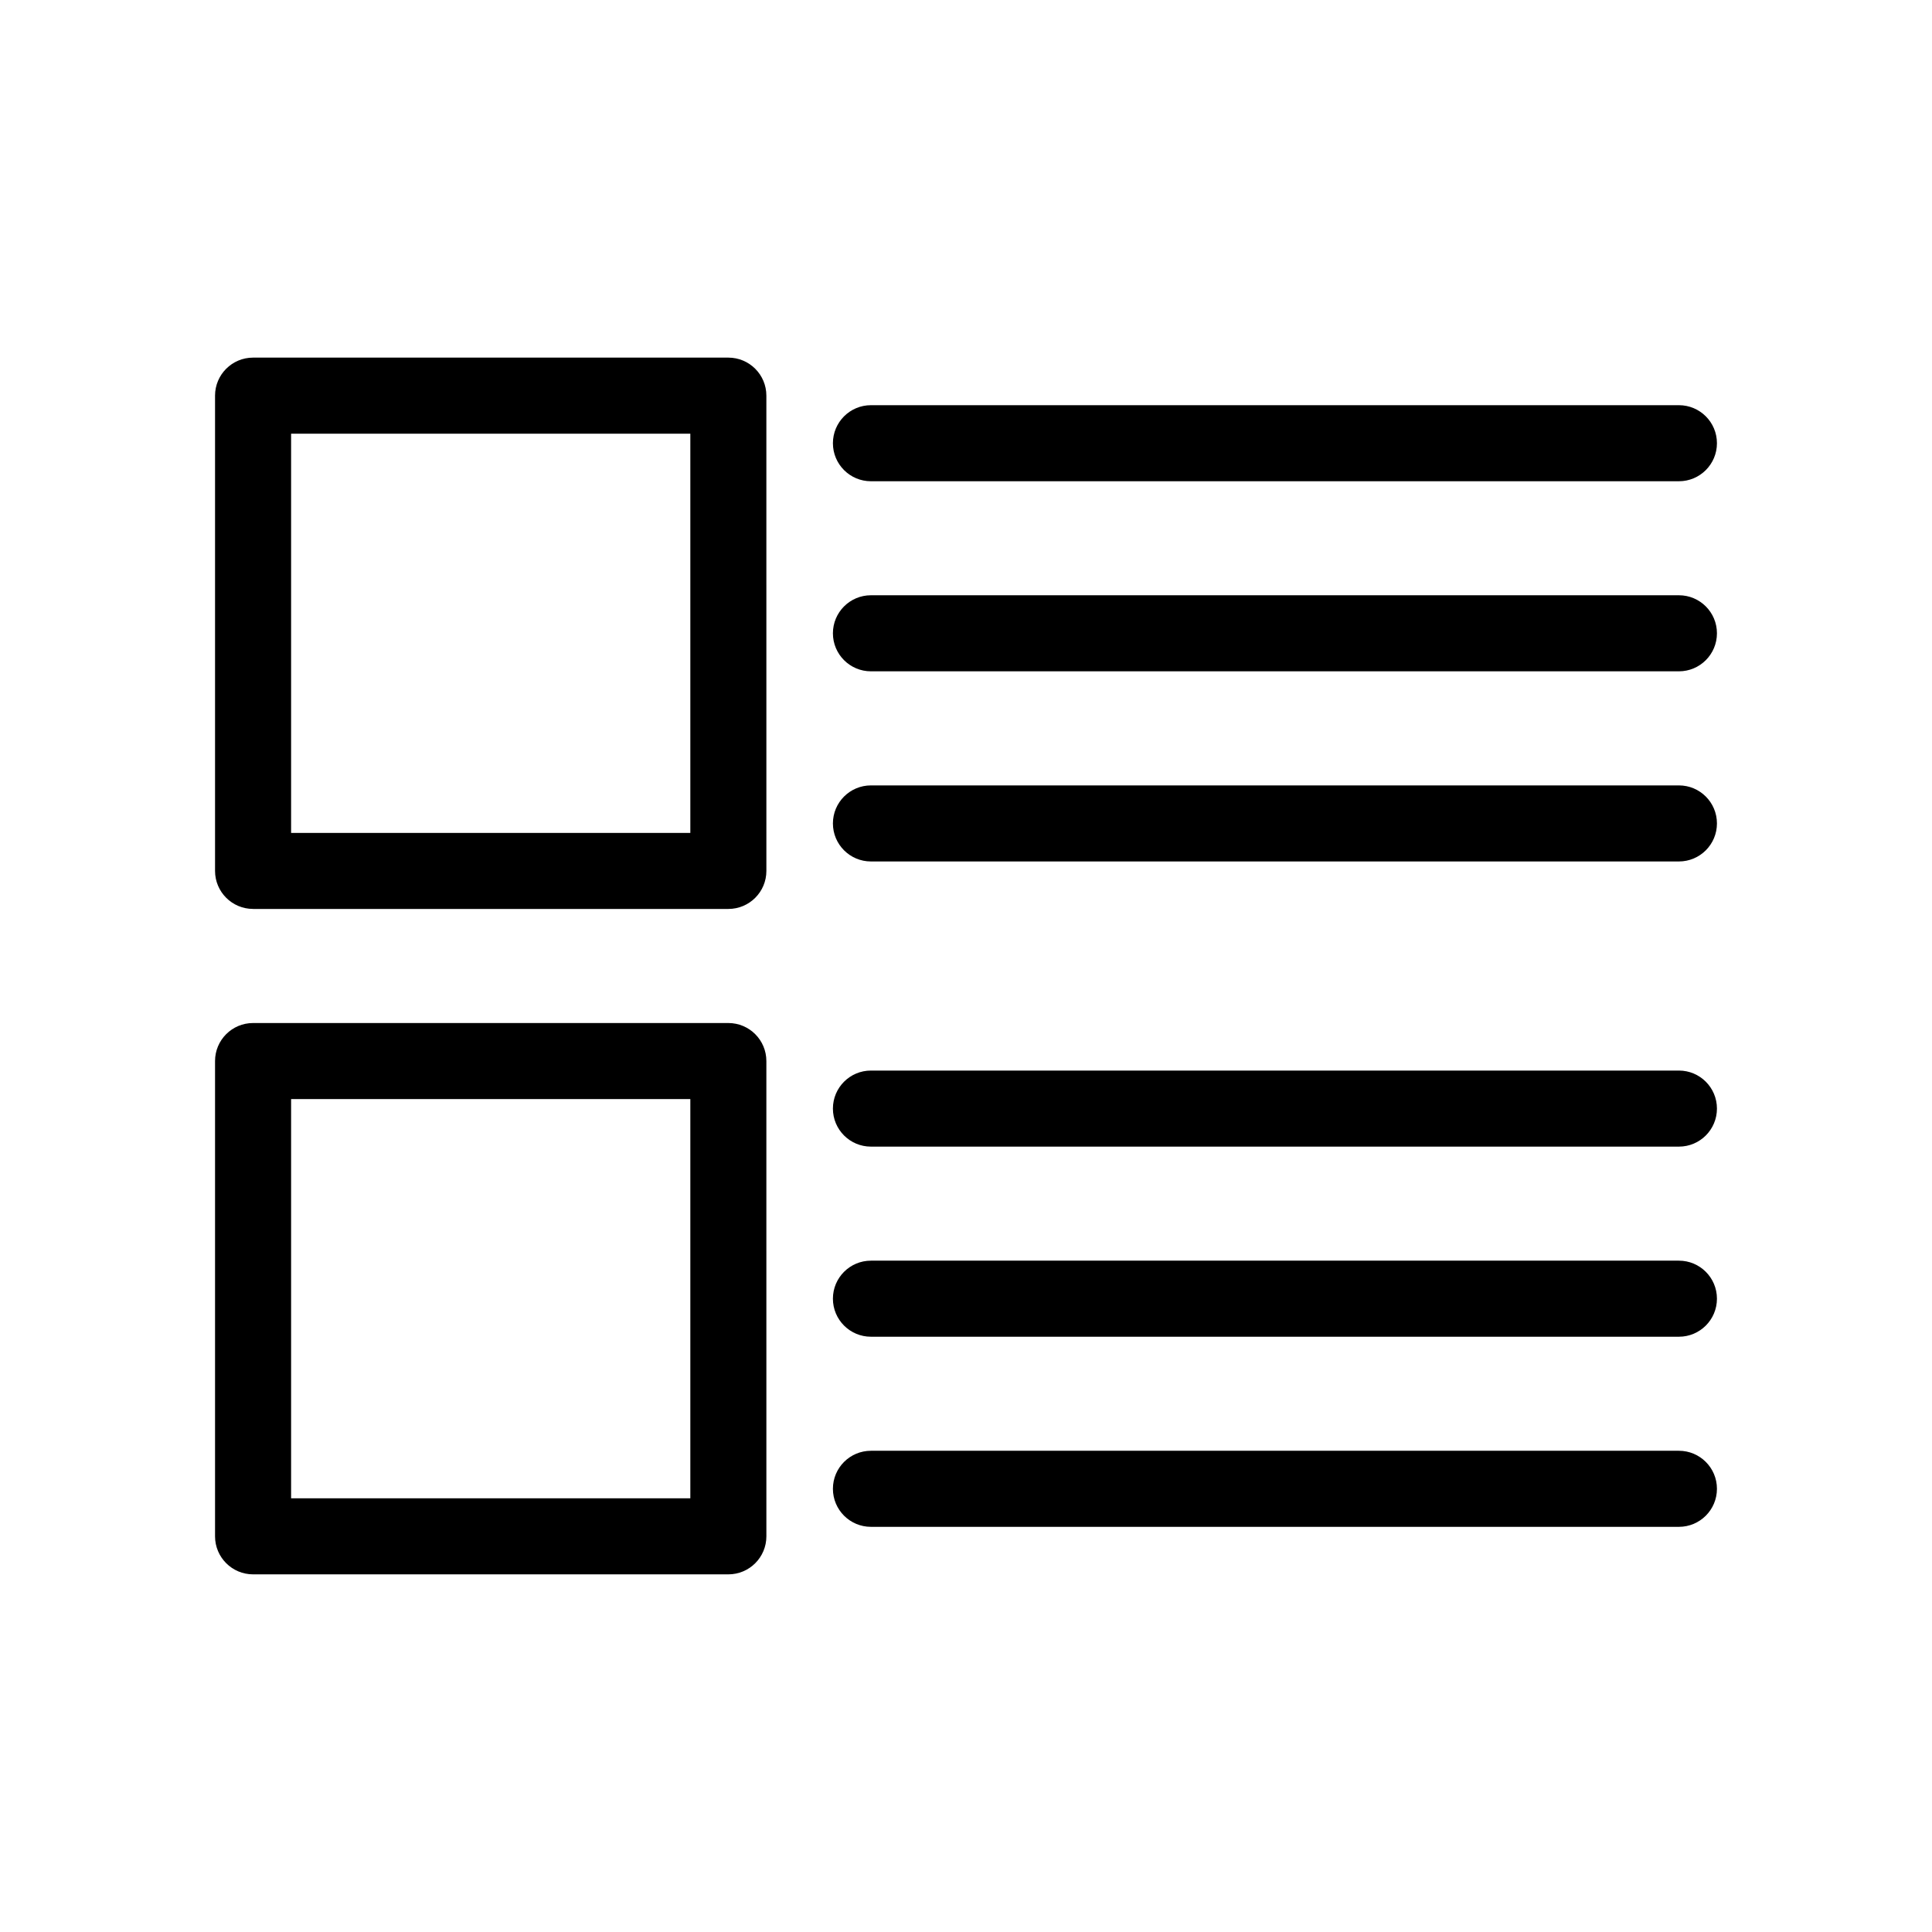
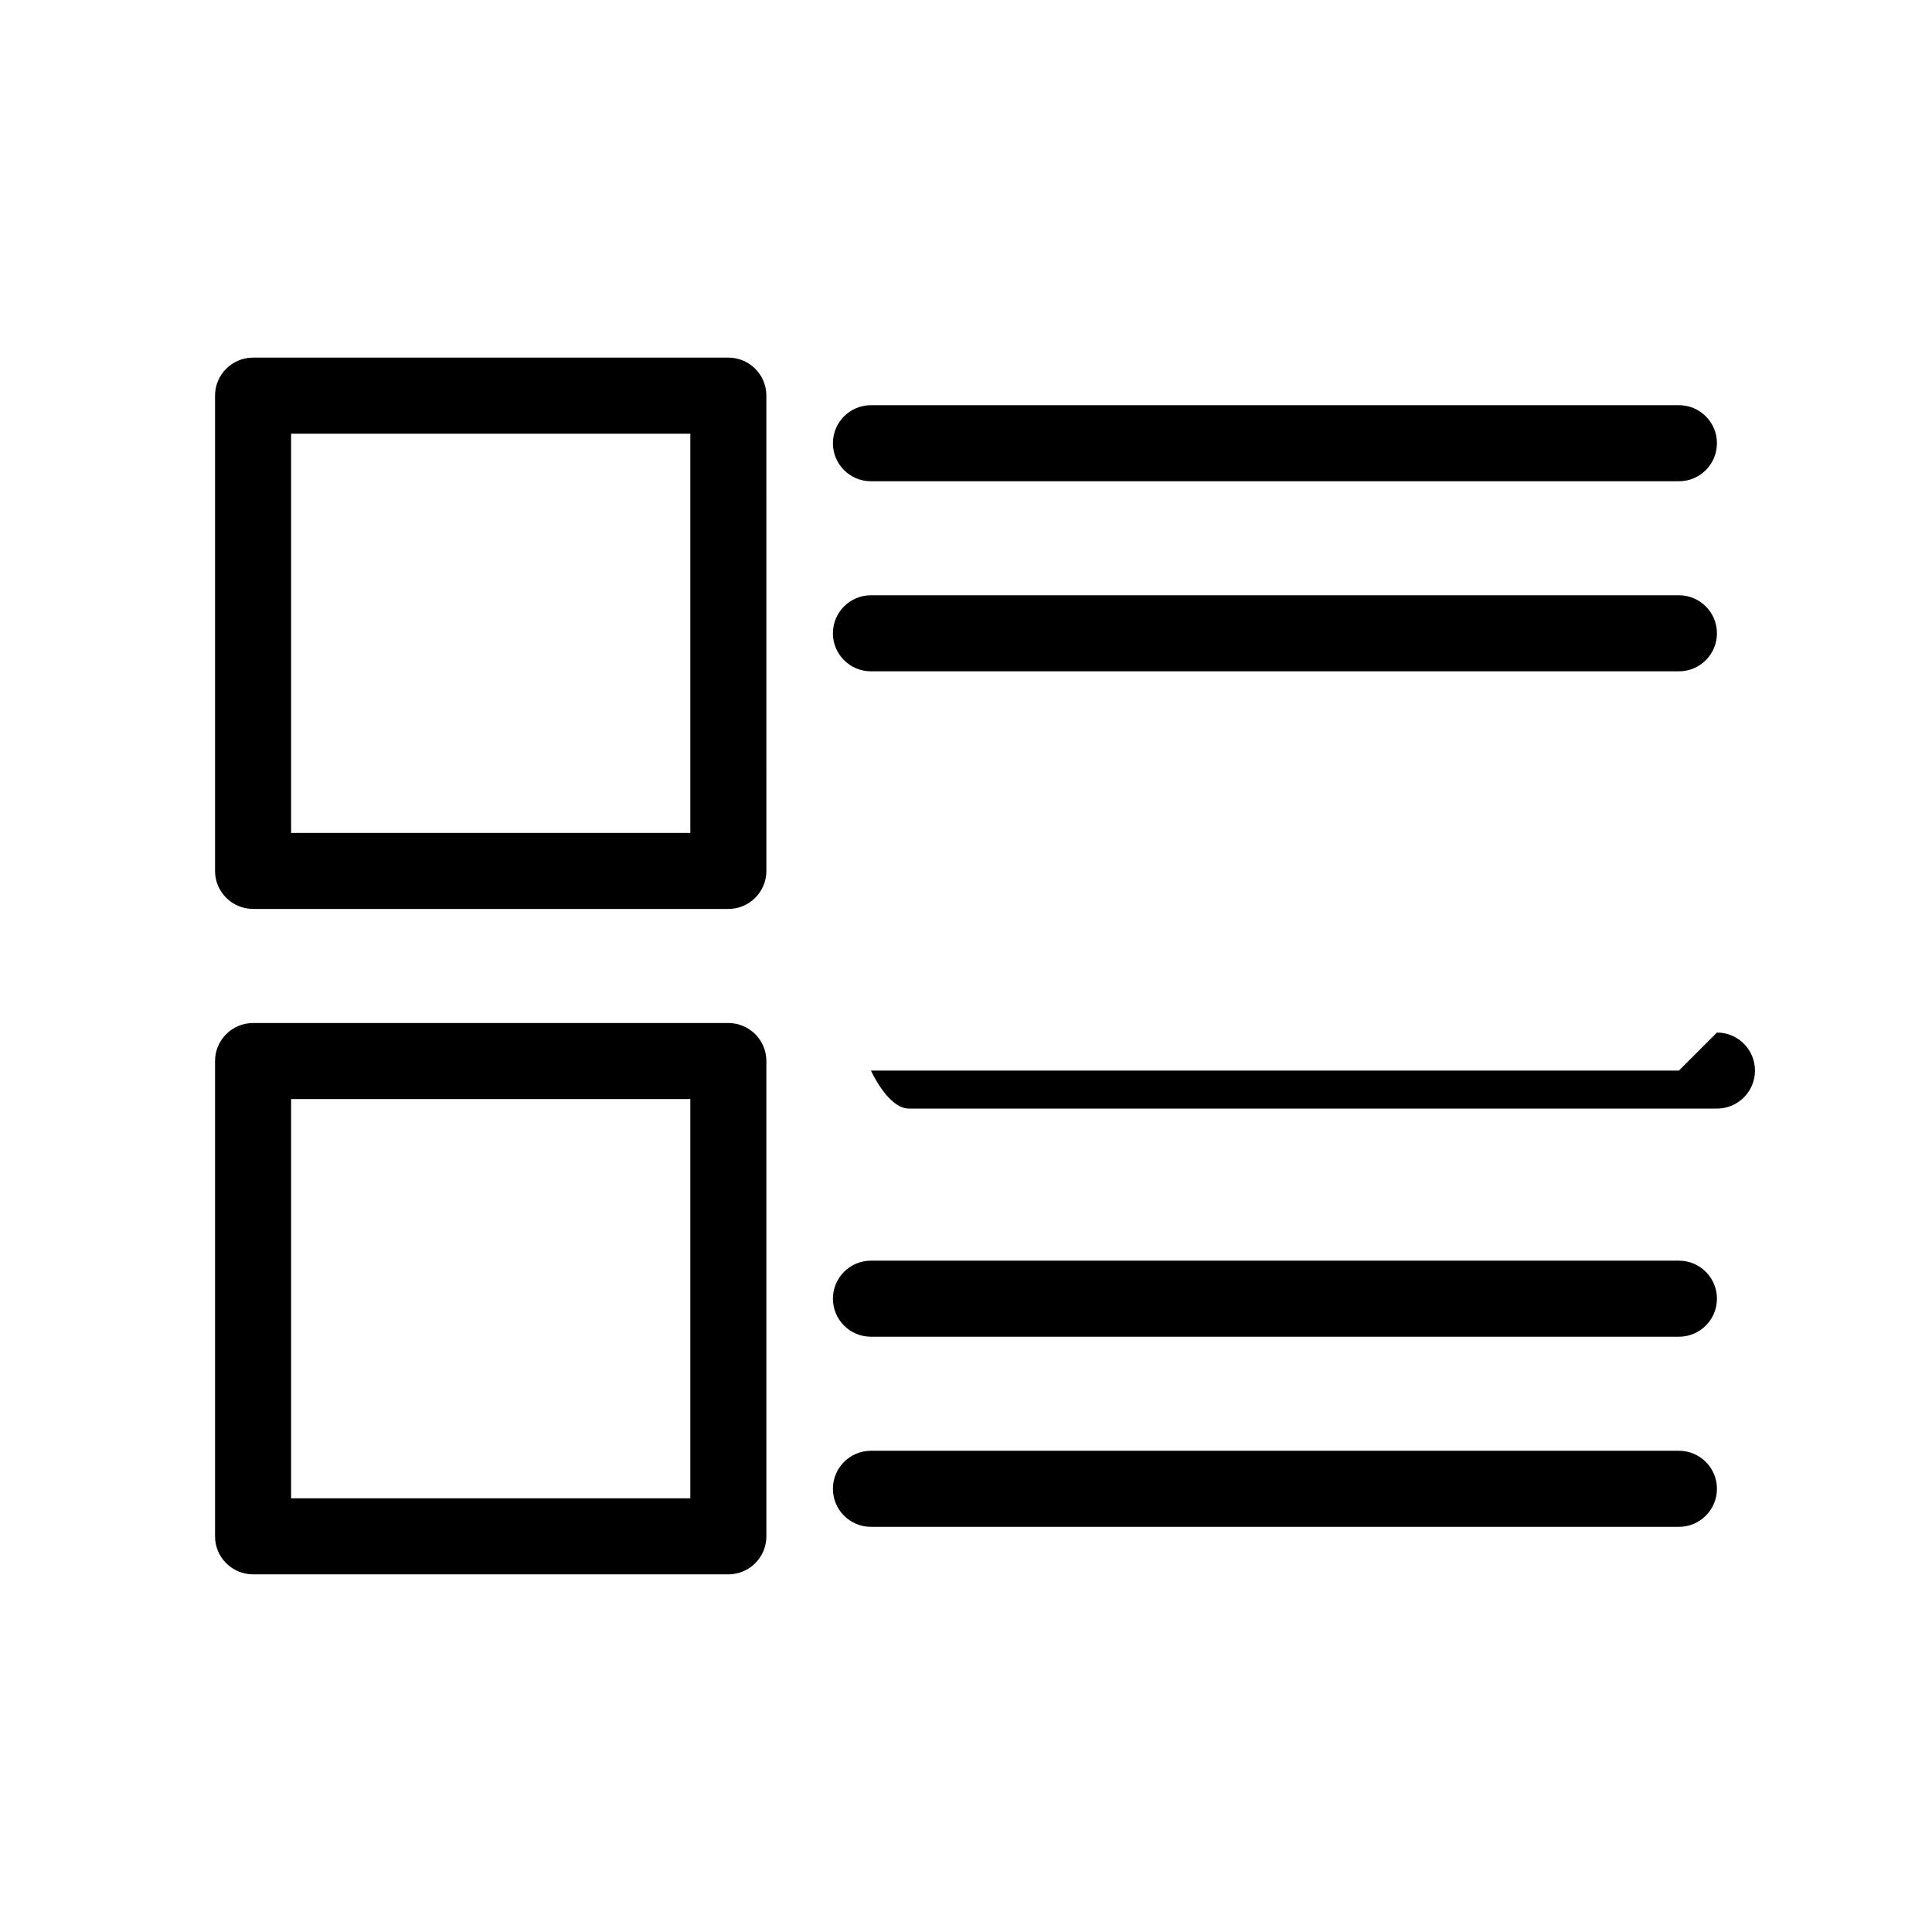
<svg xmlns="http://www.w3.org/2000/svg" fill="#000000" width="800px" height="800px" version="1.1" viewBox="144 144 512 512">
  <g>
    <path d="m211.07 384.88h125.95c5.566 0 10.078-4.512 10.078-10.078l-0.004-125.95c0-5.566-4.512-10.078-10.078-10.078h-125.95c-5.566 0-10.078 4.512-10.078 10.078v125.95c0.004 5.562 4.516 10.074 10.082 10.074zm10.074-125.95h105.8v105.8h-105.8z" />
    <path d="m588.93 251.38h-214.12c-5.566 0-10.078 4.512-10.078 10.078s4.512 10.078 10.078 10.078h214.12c5.566 0 10.078-4.512 10.078-10.078s-4.512-10.078-10.078-10.078z" />
    <path d="m588.93 301.75h-214.12c-5.566 0-10.078 4.512-10.078 10.078 0 5.566 4.512 10.078 10.078 10.078h214.12c5.566 0 10.078-4.512 10.078-10.078 0-5.566-4.512-10.078-10.078-10.078z" />
-     <path d="m588.93 352.14h-214.12c-5.566 0-10.078 4.512-10.078 10.078s4.512 10.078 10.078 10.078h214.12c5.566 0 10.078-4.512 10.078-10.078s-4.512-10.078-10.078-10.078z" />
    <path d="m211.07 561.22h125.95c5.566 0 10.078-4.512 10.078-10.078l-0.004-125.95c0-5.566-4.512-10.078-10.078-10.078h-125.95c-5.566 0-10.078 4.512-10.078 10.078v125.95c0.004 5.566 4.516 10.078 10.082 10.078zm10.074-125.95h105.8v105.8h-105.8z" />
-     <path d="m588.93 427.71h-214.12c-5.566 0-10.078 4.512-10.078 10.078s4.512 10.078 10.078 10.078h214.12c5.566 0 10.078-4.512 10.078-10.078s-4.512-10.078-10.078-10.078z" />
+     <path d="m588.93 427.71h-214.12s4.512 10.078 10.078 10.078h214.12c5.566 0 10.078-4.512 10.078-10.078s-4.512-10.078-10.078-10.078z" />
    <path d="m588.93 478.09h-214.12c-5.566 0-10.078 4.512-10.078 10.078 0 5.566 4.512 10.078 10.078 10.078h214.12c5.566 0 10.078-4.512 10.078-10.078 0-5.566-4.512-10.078-10.078-10.078z" />
    <path d="m588.93 528.47h-214.12c-5.566 0-10.078 4.512-10.078 10.078s4.512 10.078 10.078 10.078h214.12c5.566 0 10.078-4.512 10.078-10.078s-4.512-10.078-10.078-10.078z" />
  </g>
</svg>